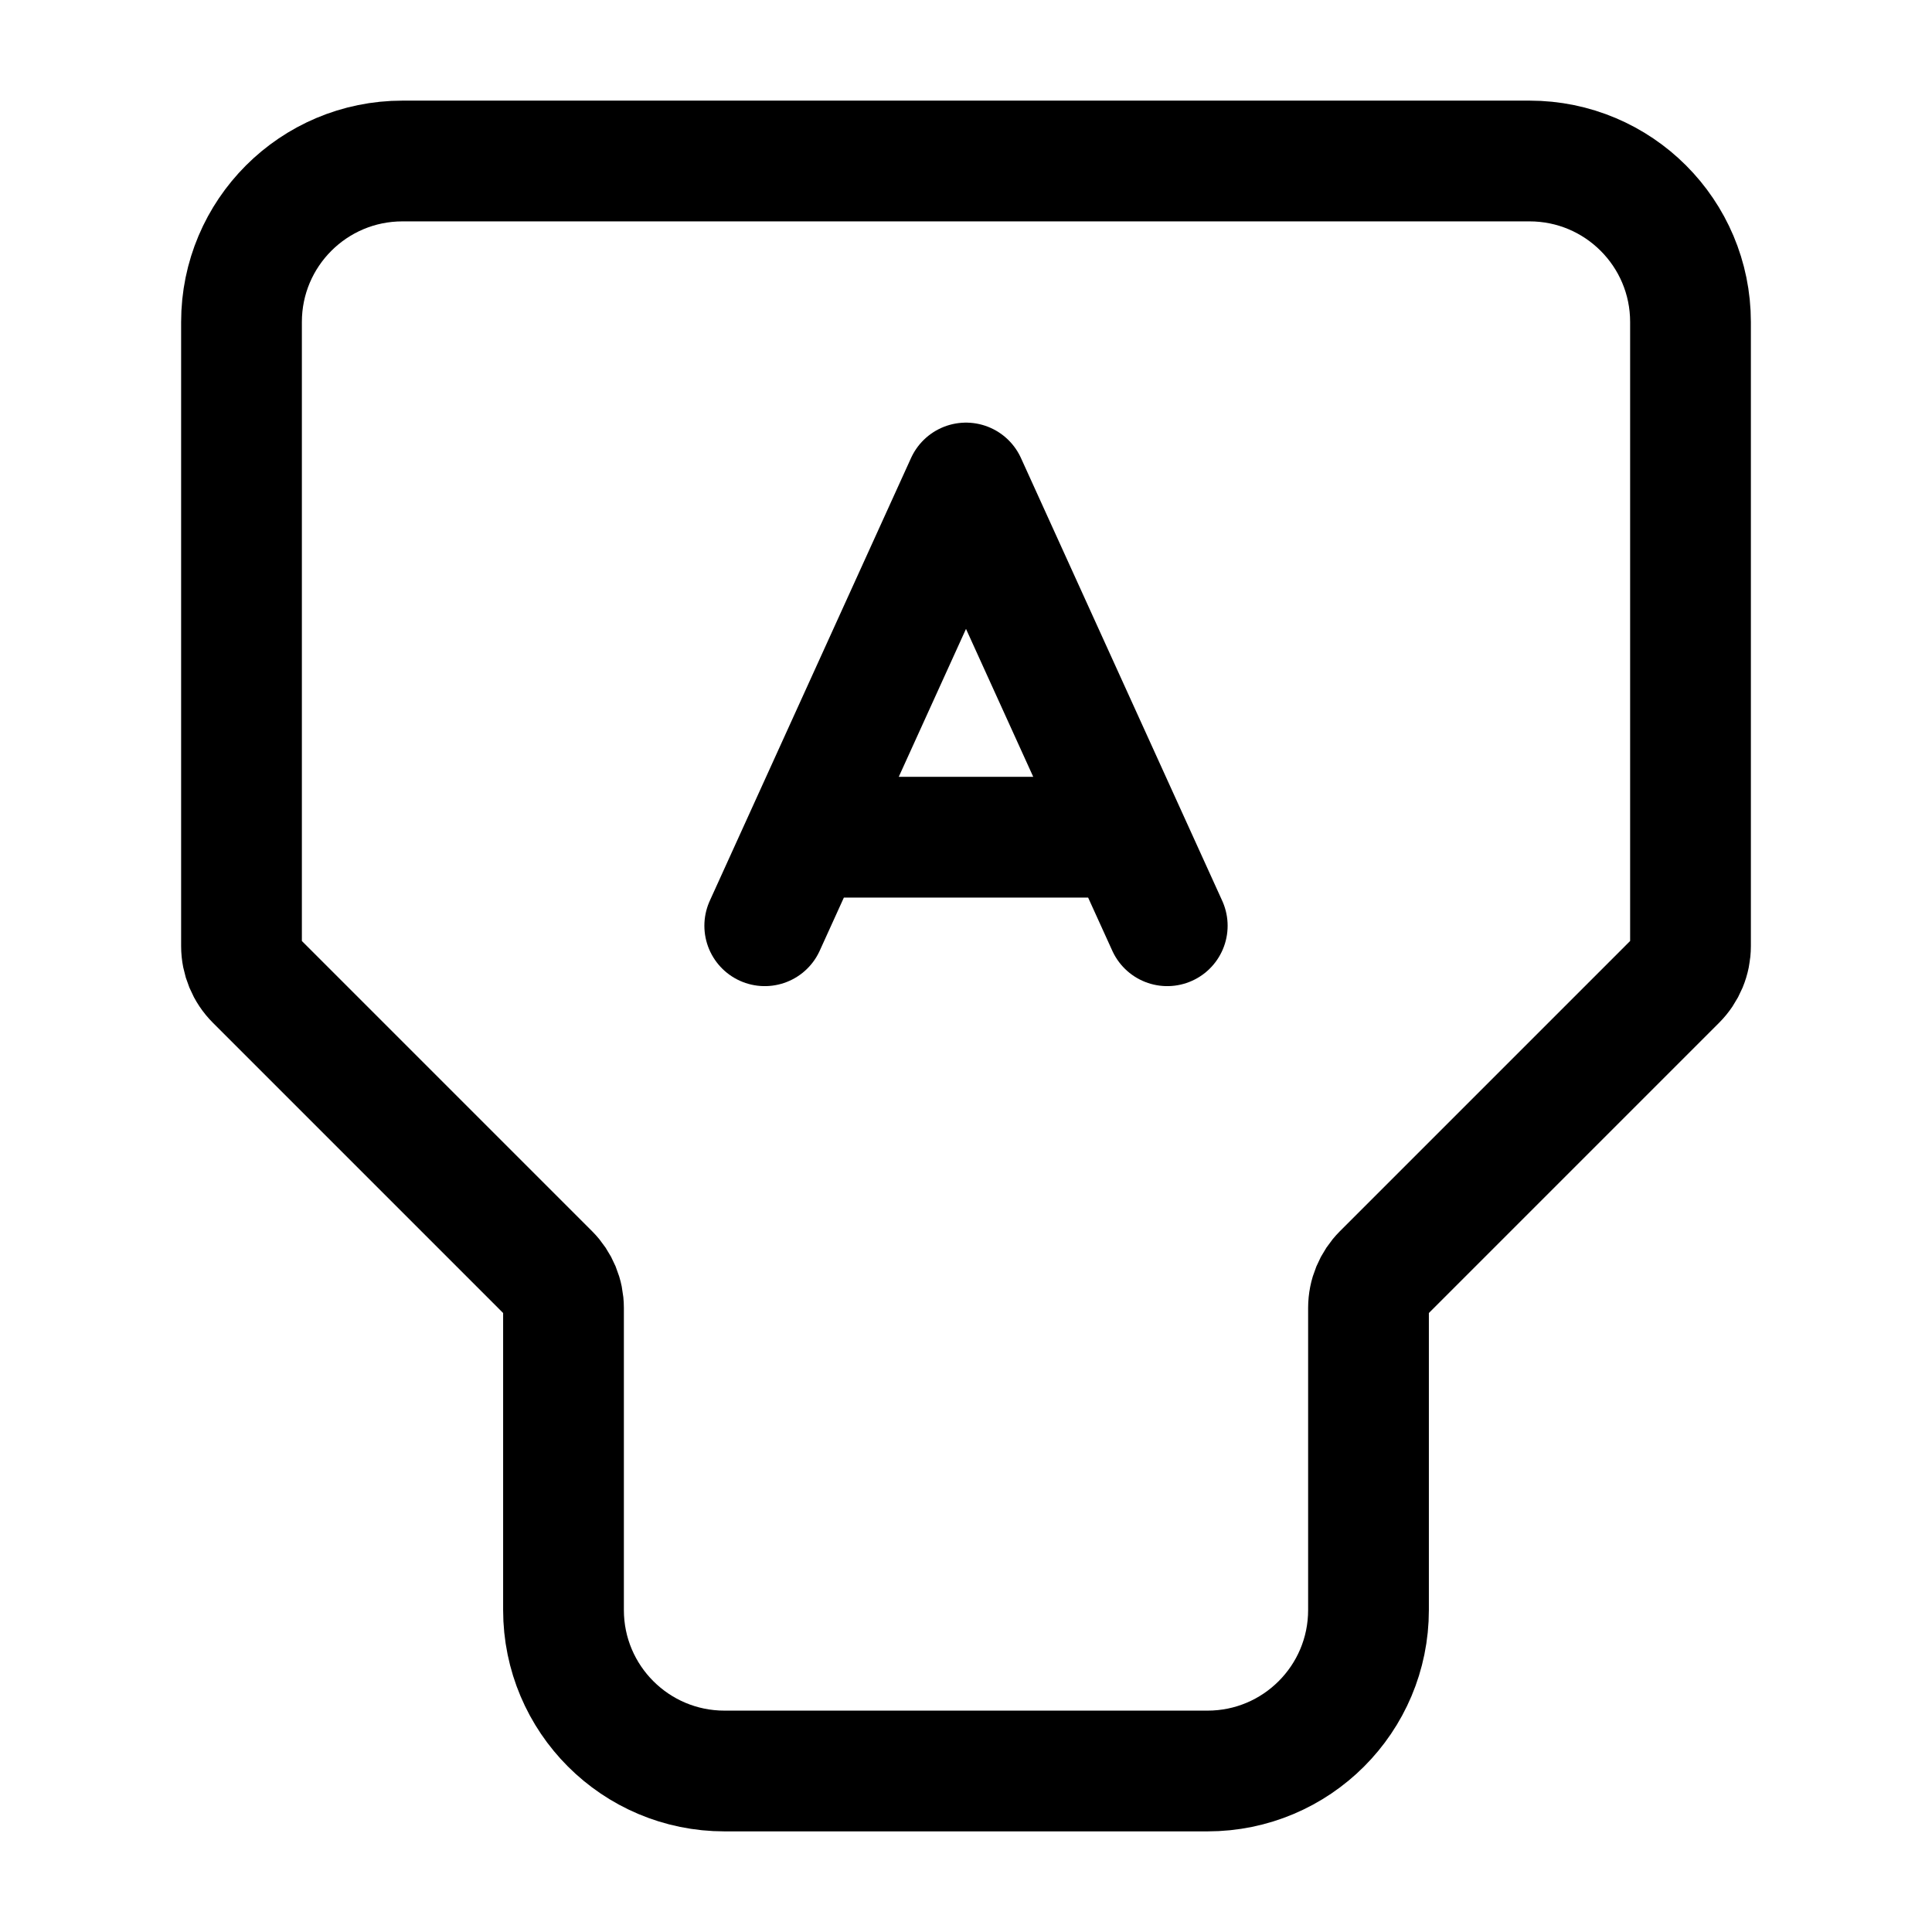
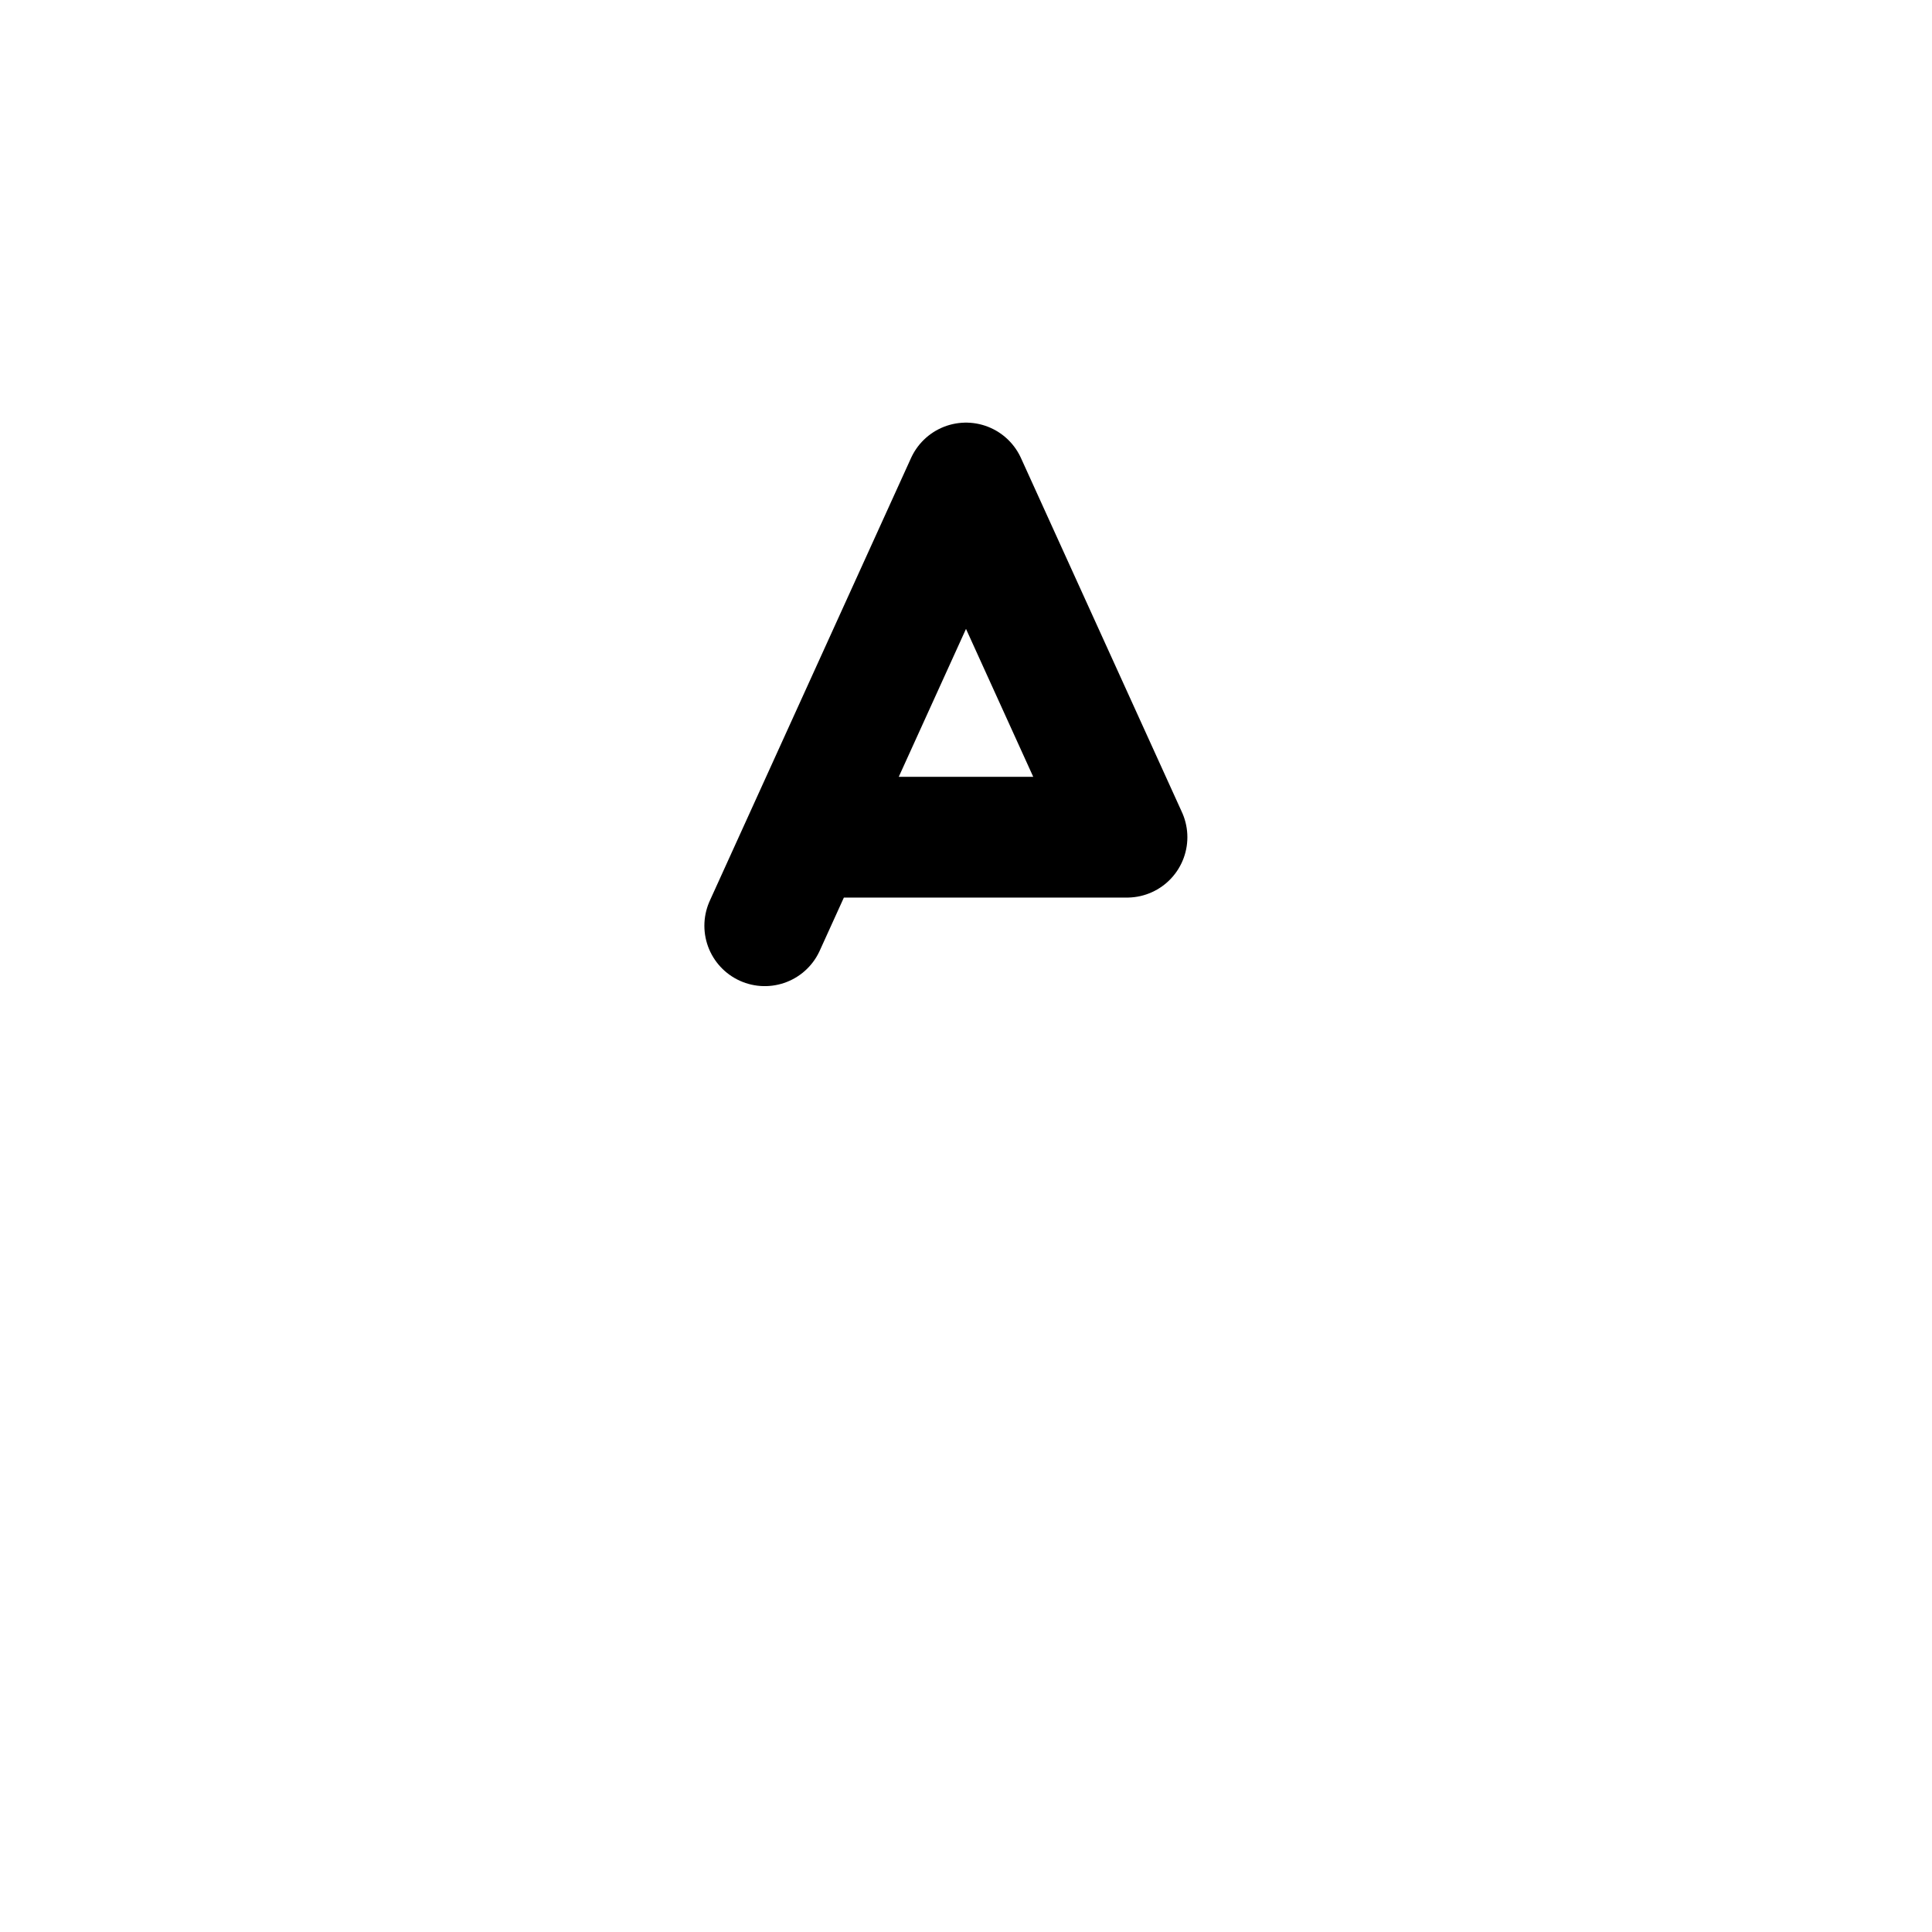
<svg xmlns="http://www.w3.org/2000/svg" width="800px" height="800px" viewBox="0 0 24 24" fill="none">
-   <path d="M7 16.248C7 16.089 6.937 15.937 6.824 15.824L3.176 12.176C3.063 12.063 3 11.911 3 11.752V4C3 2.895 3.895 2 5 2H12H19C20.105 2 21 2.895 21 4V11.752C21 11.911 20.937 12.063 20.824 12.176L17.176 15.824C17.063 15.937 17 16.089 17 16.248V20C17 21.105 16.105 22 15 22H9C7.895 22 7 21.105 7 20V16.248Z" stroke="#000000" stroke-width="1.5" />
-   <path d="M9.5 11.5L10 10.4M14.5 11.5L14 10.4M14 10.4L12 6L10 10.4M14 10.4H10" stroke="#000000" stroke-width="1.5" stroke-linecap="round" stroke-linejoin="round" />
+   <path d="M9.5 11.5L10 10.4M14.5 11.5M14 10.4L12 6L10 10.4M14 10.4H10" stroke="#000000" stroke-width="1.5" stroke-linecap="round" stroke-linejoin="round" />
</svg>